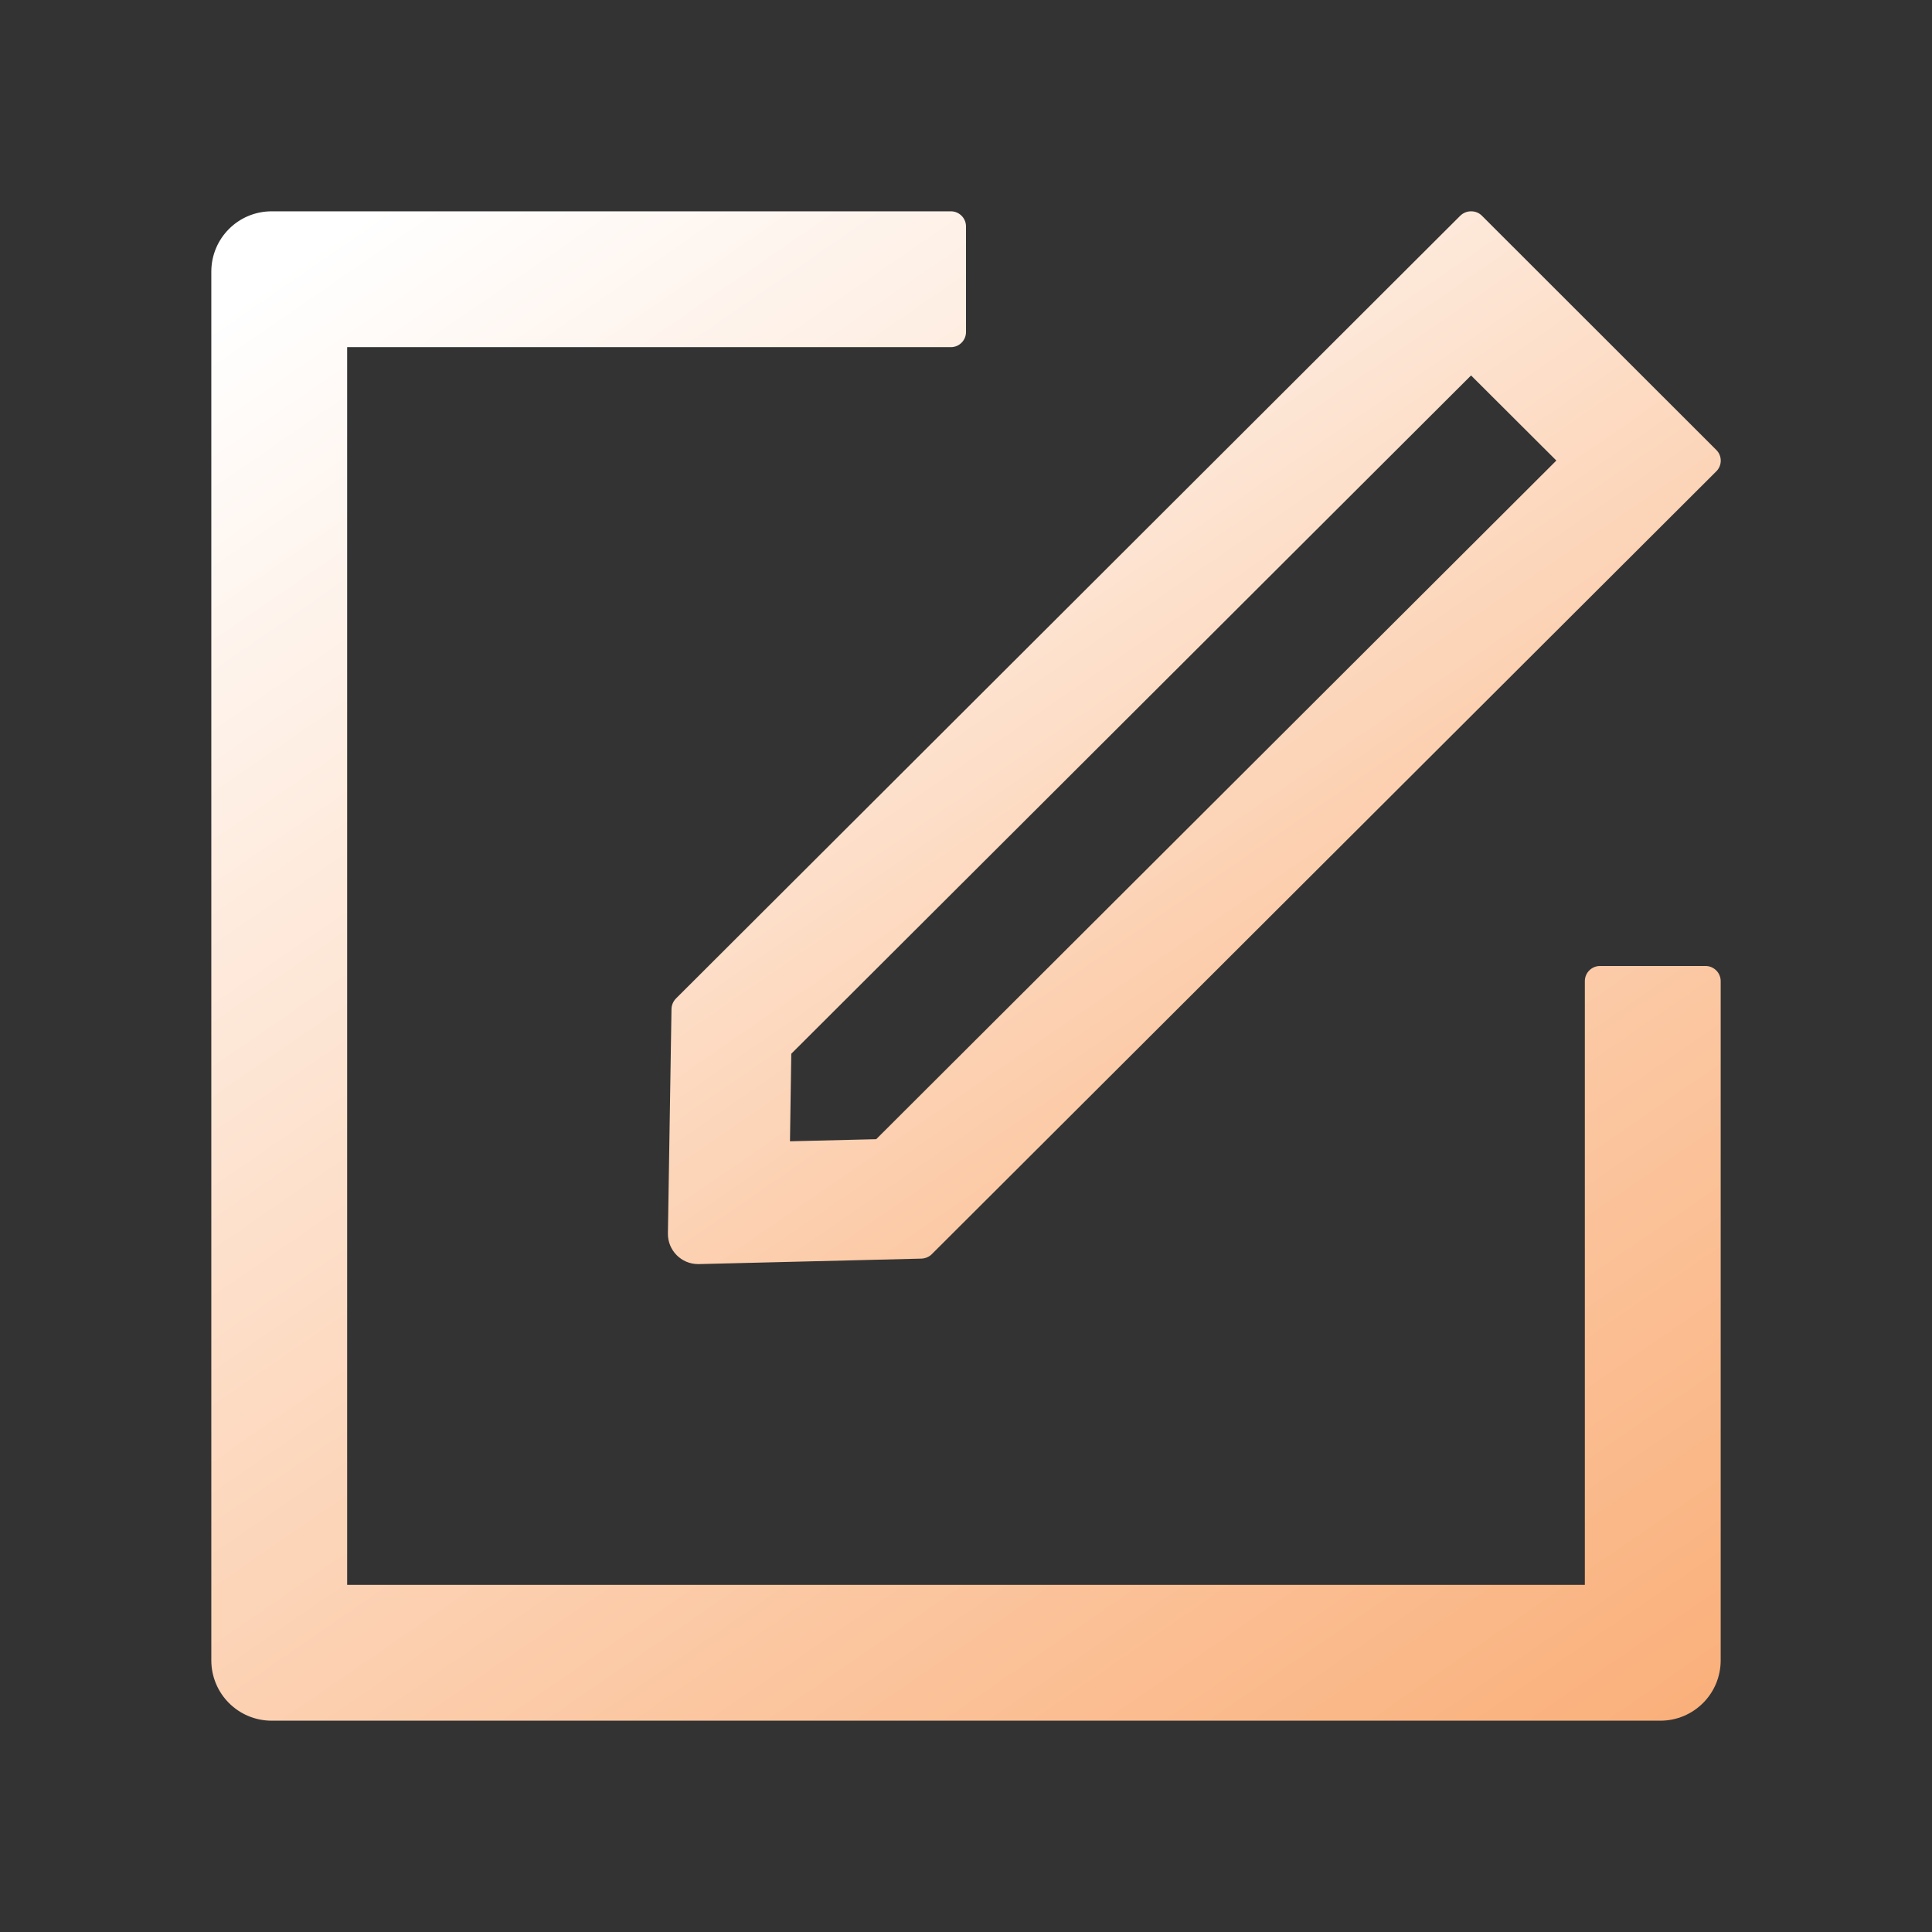
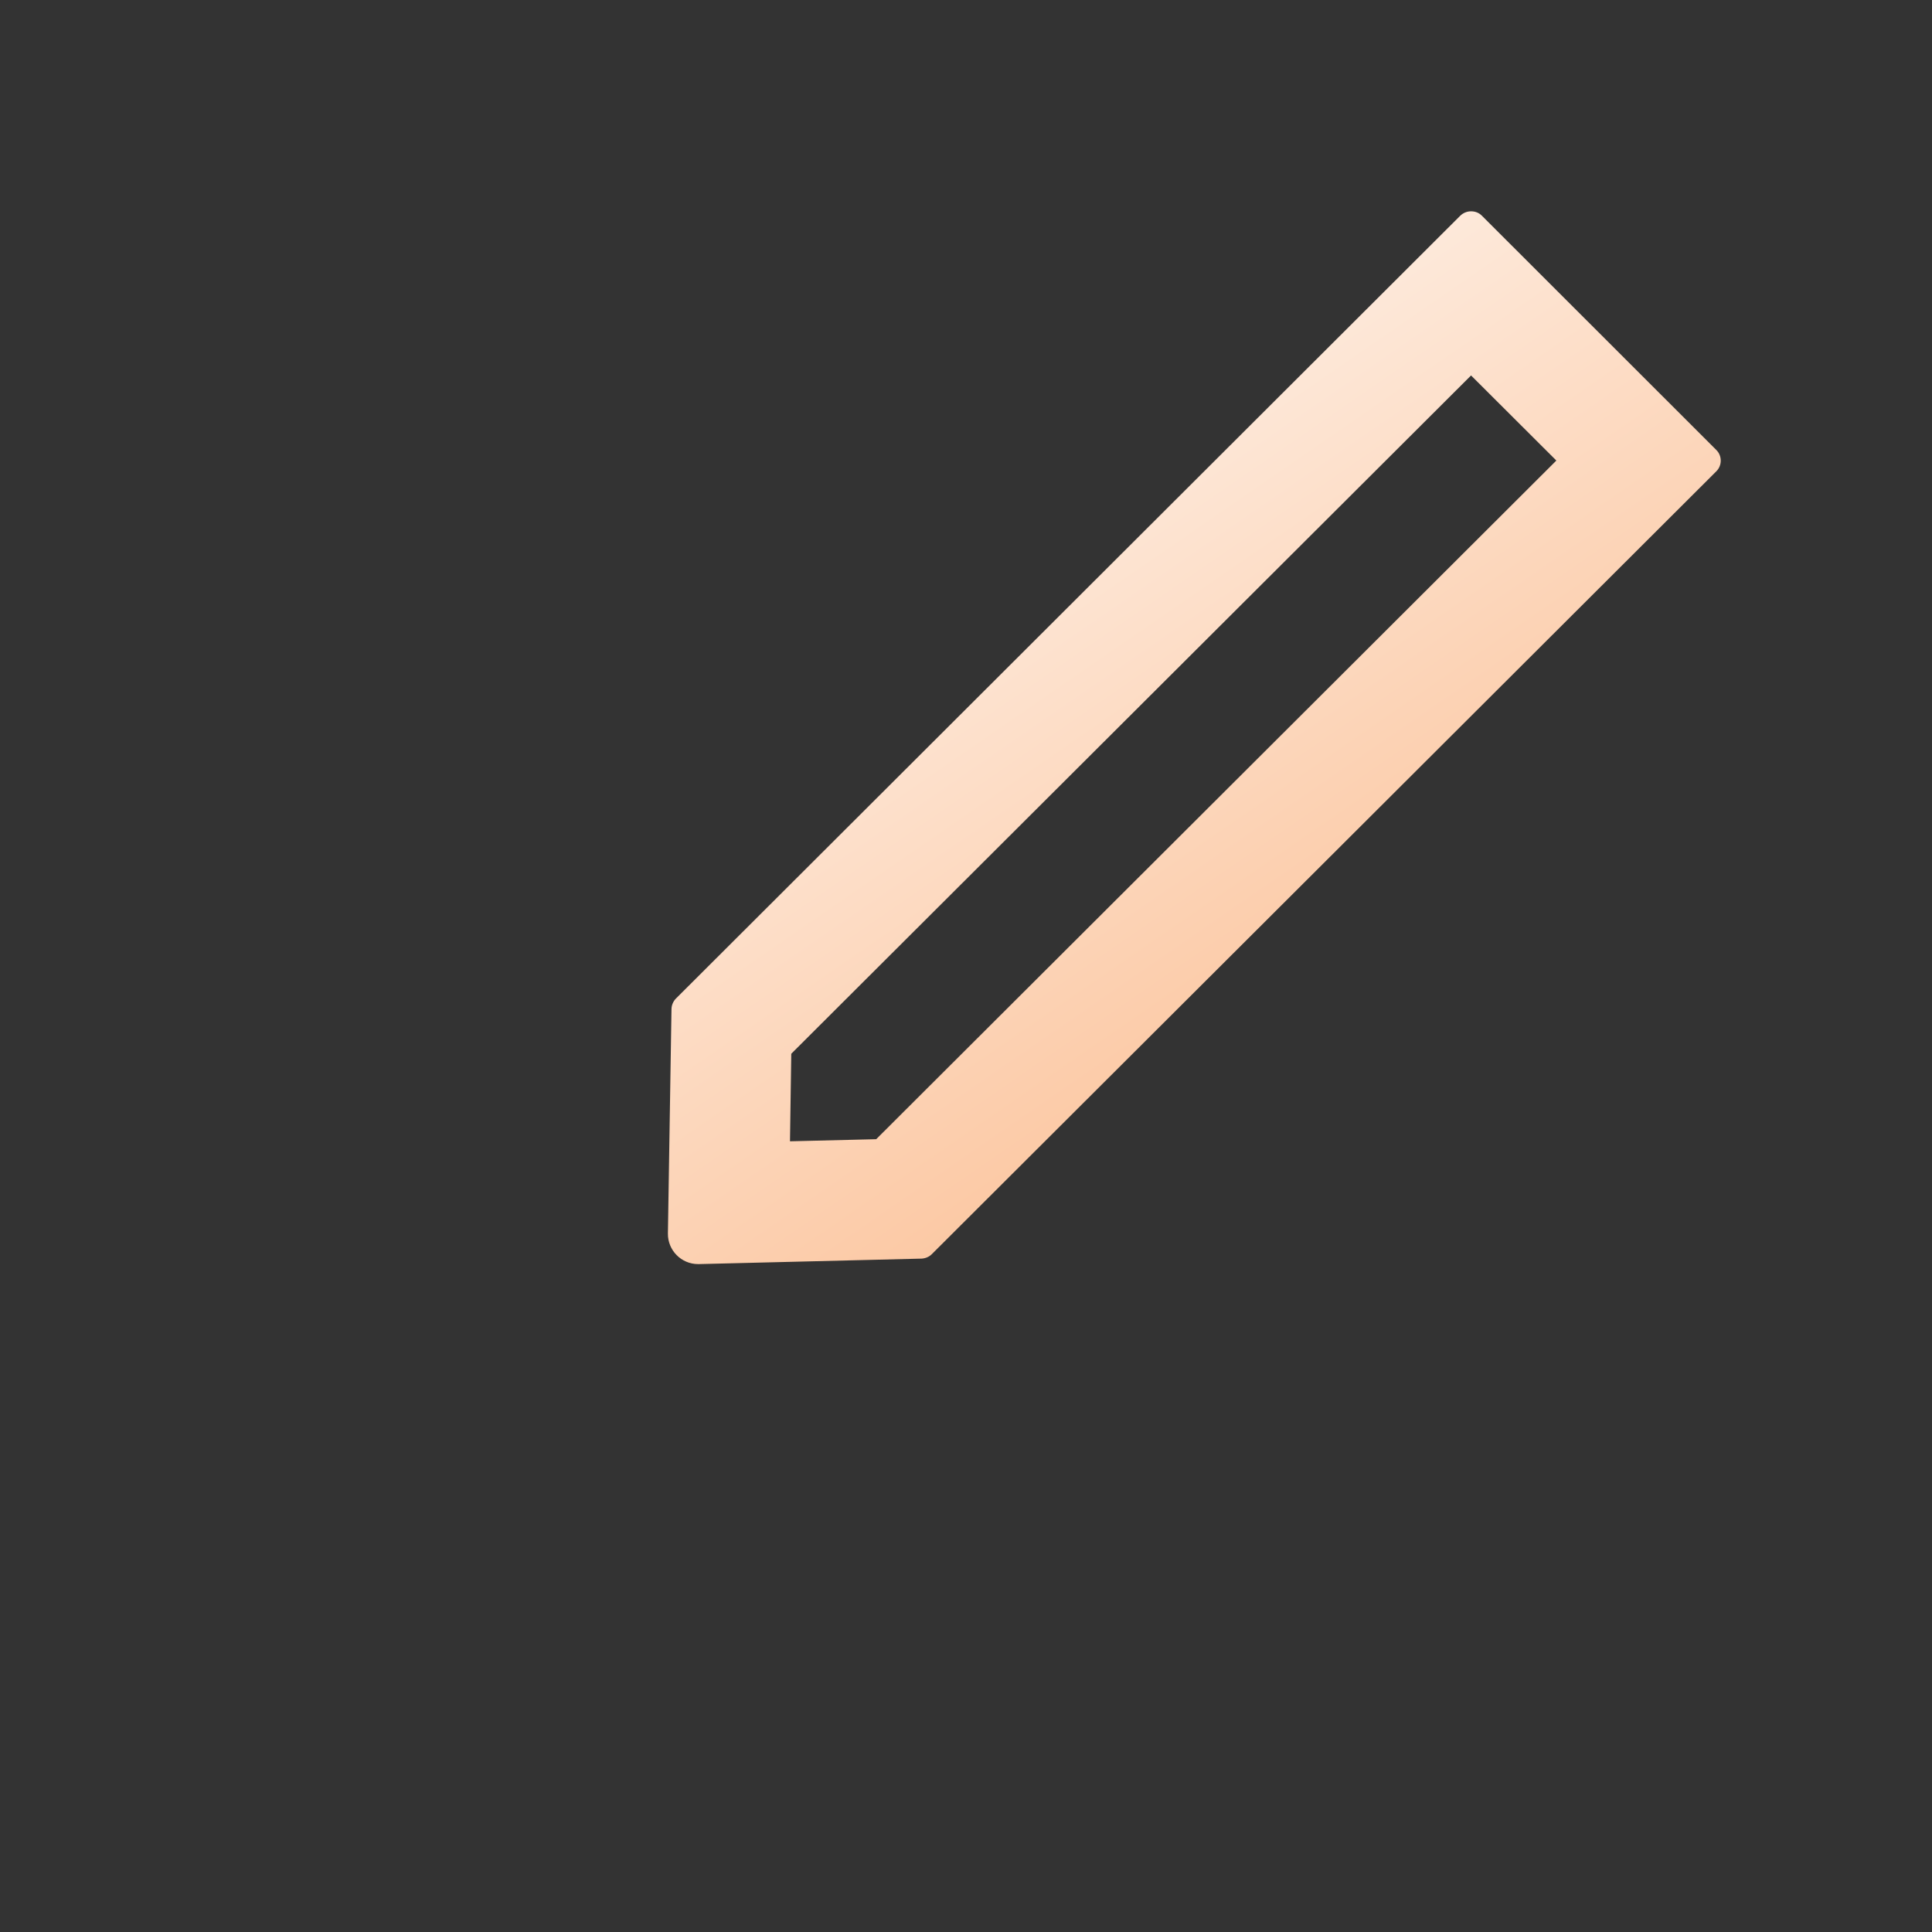
<svg xmlns="http://www.w3.org/2000/svg" width="48" height="48" viewBox="0 0 48 48" fill="none">
  <rect x="0" y="0" width="48" height="48" fill="#333333" stroke="none" />
-   <path d="M42.375 24H39.75C39.544 24 39.375 24.169 39.375 24.375V39.375H8.625V8.625H23.625C23.831 8.625 24 8.456 24 8.25V5.625C24 5.419 23.831 5.25 23.625 5.25H6.75C5.92 5.25 5.25 5.92 5.25 6.75V41.25C5.25 42.08 5.92 42.75 6.75 42.75H41.25C42.08 42.75 42.75 42.08 42.75 41.25V24.375C42.75 24.169 42.581 24 42.375 24Z" fill="url(#paint0_linear_184_883)" />
  <path d="M16.683 25.073L16.594 30.647C16.589 31.064 16.927 31.406 17.344 31.406H17.363L22.894 31.27C22.988 31.266 23.081 31.228 23.147 31.163L42.642 11.709C42.788 11.564 42.788 11.325 42.642 11.18L36.816 5.358C36.741 5.283 36.647 5.25 36.548 5.25C36.45 5.25 36.356 5.287 36.281 5.358L16.791 24.811C16.723 24.882 16.684 24.976 16.683 25.073ZM19.659 26.18L36.548 9.328L38.667 11.442L21.769 28.303L19.627 28.355L19.659 26.18Z" fill="url(#paint1_linear_184_883)" />
  <defs>
    <linearGradient id="paint0_linear_184_883" x1="12.155" y1="3.236" x2="44.306" y2="49.92" gradientUnits="userSpaceOnUse">
      <stop stop-color="white" />
      <stop offset="1" stop-color="#F9A467" />
    </linearGradient>
    <linearGradient id="paint1_linear_184_883" x1="21.41" y1="3.845" x2="43.835" y2="36.408" gradientUnits="userSpaceOnUse">
      <stop stop-color="white" />
      <stop offset="1" stop-color="#F9A467" />
    </linearGradient>
  </defs>
</svg>